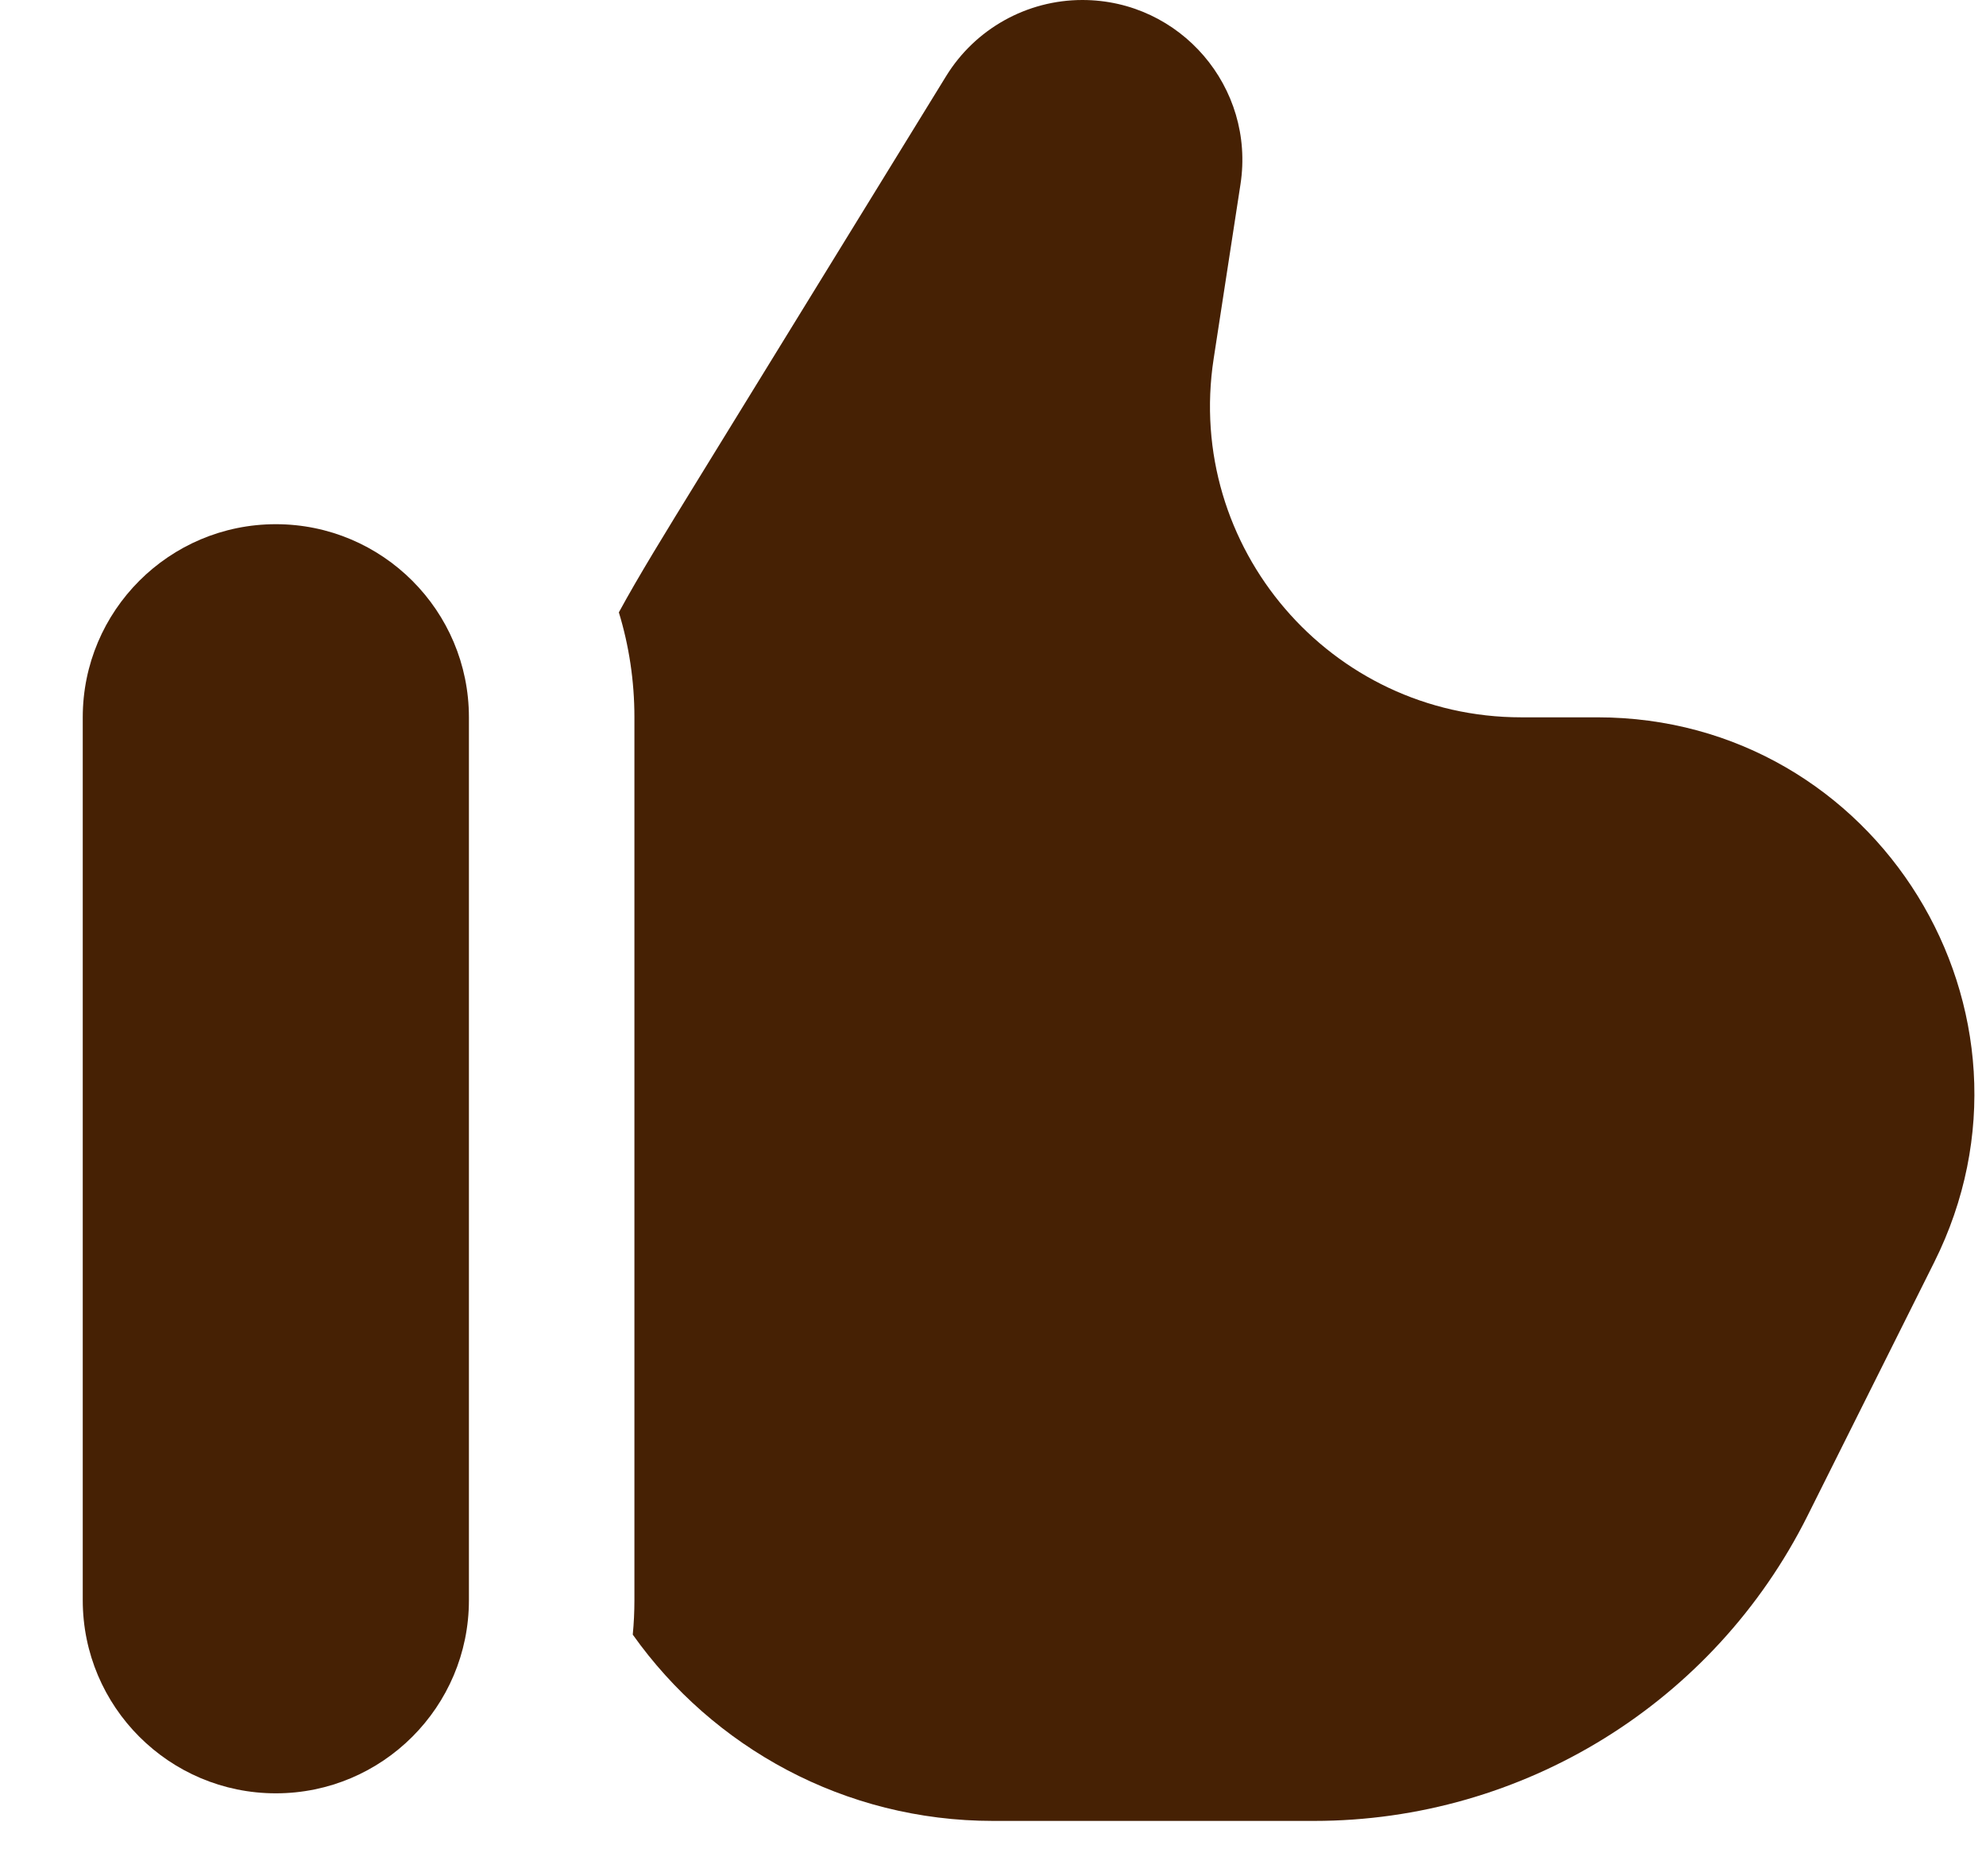
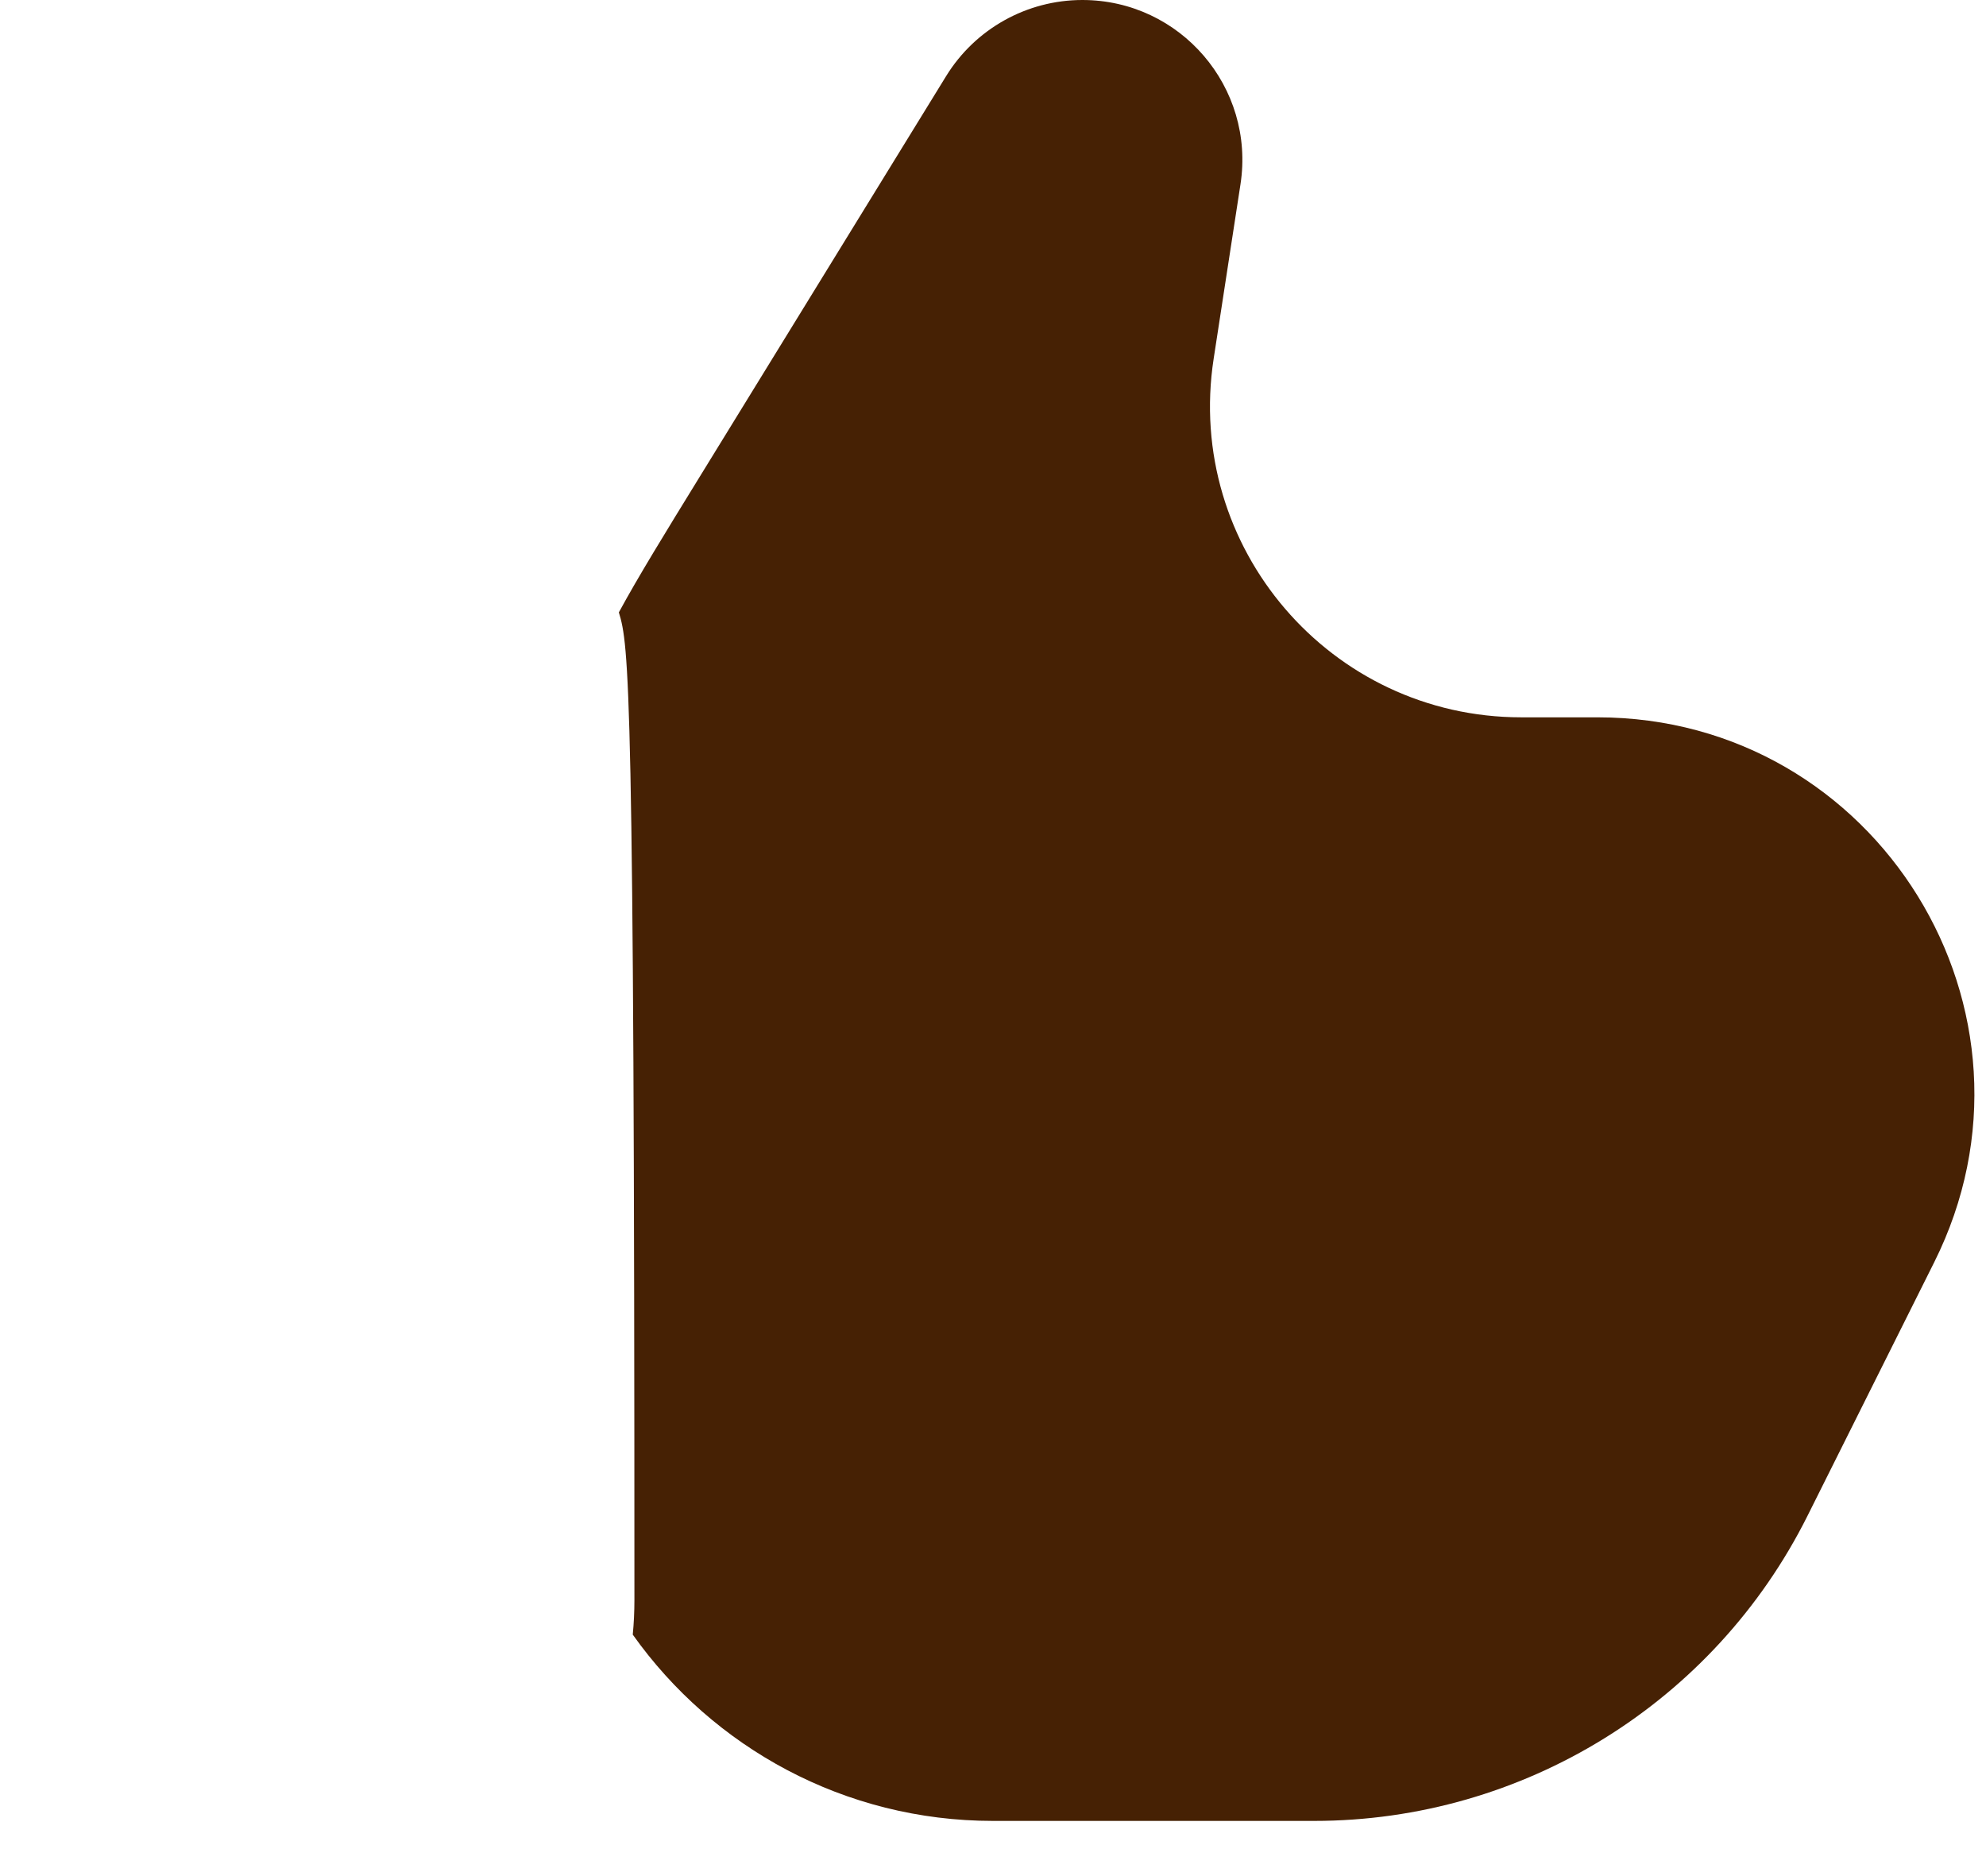
<svg xmlns="http://www.w3.org/2000/svg" width="18" height="17" viewBox="0 0 18 17" fill="none">
  <g id="Like">
    <g id="Vector">
-       <path d="M6.345 4.315L8.575 0.69C8.839 0.261 9.307 0 9.81 0C10.699 0 11.378 0.792 11.243 1.67L11 3.25C10.737 4.959 12.059 6.5 13.788 6.5H14.478C17.015 6.5 18.665 9.17 17.53 11.439L16.382 13.736C15.535 15.43 13.804 16.5 11.91 16.5H9C7.652 16.5 6.46 15.833 5.735 14.812C5.745 14.709 5.75 14.605 5.75 14.5V6.5C5.75 6.169 5.701 5.85 5.609 5.549C5.786 5.223 6.022 4.84 6.345 4.315Z" fill="#462104" />
-       <path d="M4.25 14.5C4.25 15.466 3.466 16.25 2.5 16.25C1.534 16.25 0.75 15.466 0.75 14.5V6.5C0.75 5.534 1.534 4.75 2.5 4.75C3.466 4.75 4.25 5.534 4.25 6.5V14.5Z" fill="#462104" />
+       <path d="M6.345 4.315L8.575 0.69C8.839 0.261 9.307 0 9.81 0C10.699 0 11.378 0.792 11.243 1.67L11 3.25C10.737 4.959 12.059 6.5 13.788 6.5H14.478C17.015 6.5 18.665 9.17 17.53 11.439L16.382 13.736C15.535 15.43 13.804 16.5 11.91 16.5H9C7.652 16.5 6.46 15.833 5.735 14.812C5.745 14.709 5.75 14.605 5.75 14.5C5.75 6.169 5.701 5.85 5.609 5.549C5.786 5.223 6.022 4.84 6.345 4.315Z" fill="#462104" />
    </g>
  </g>
</svg>